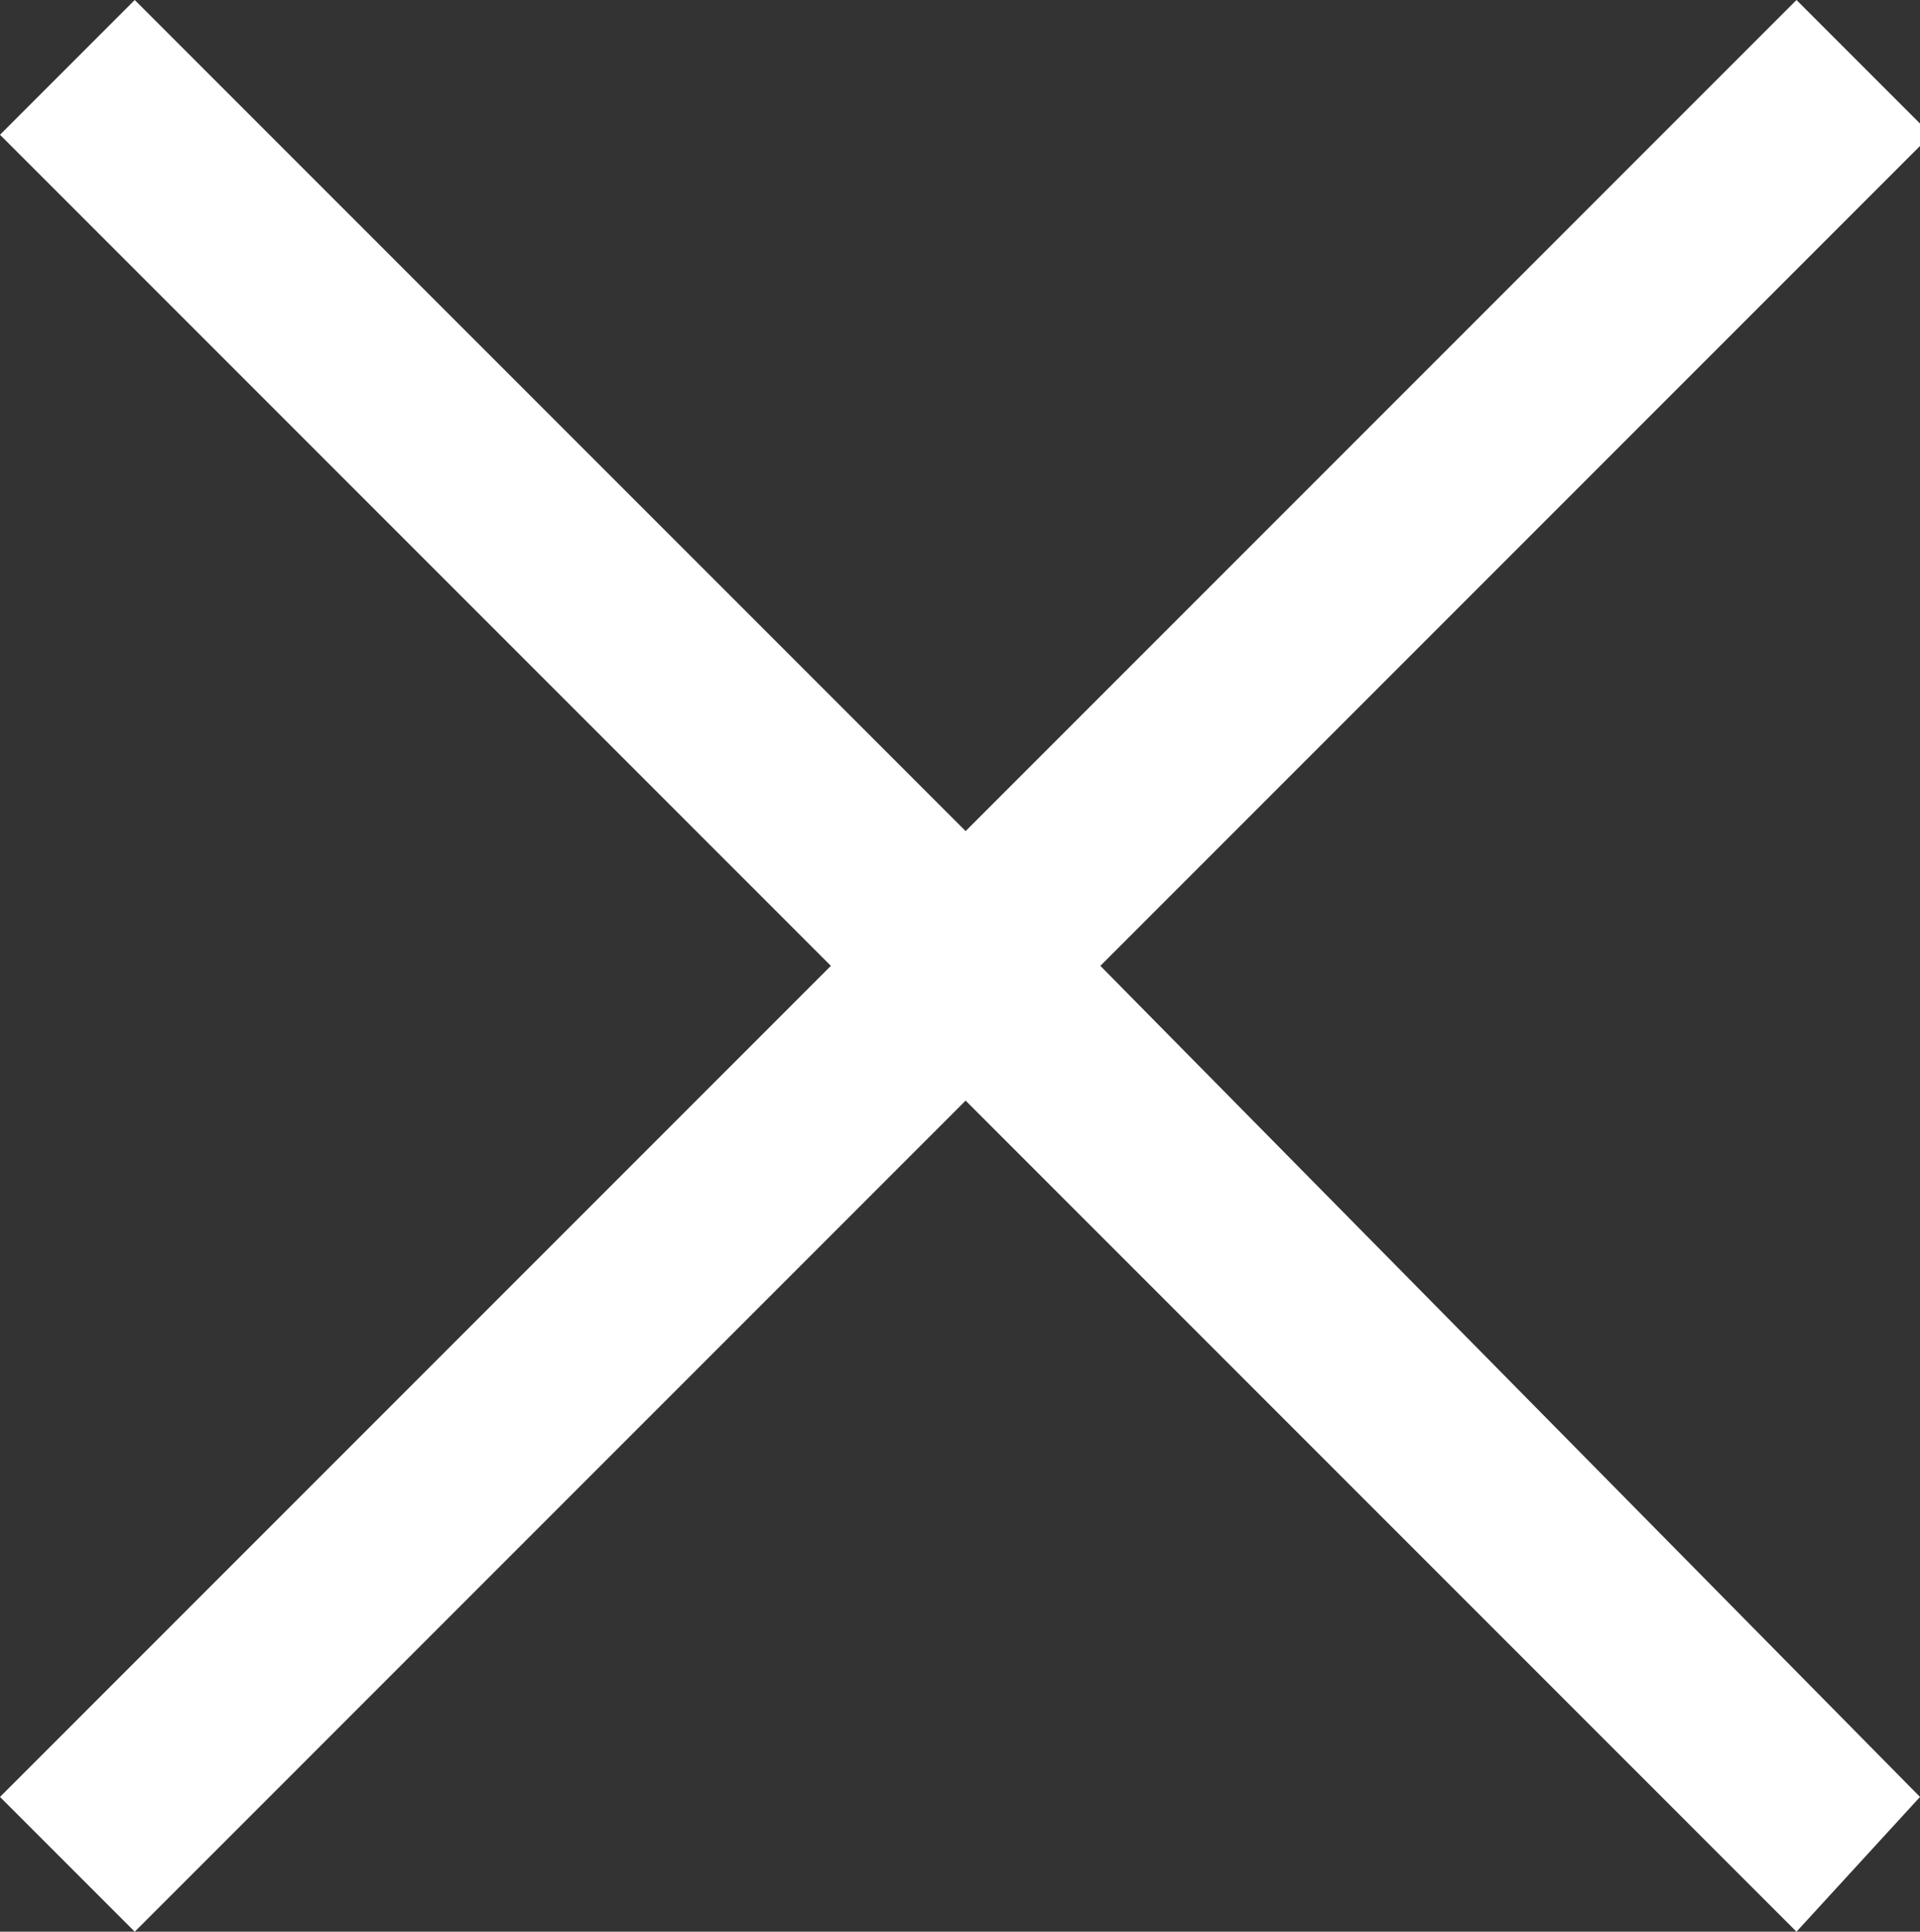
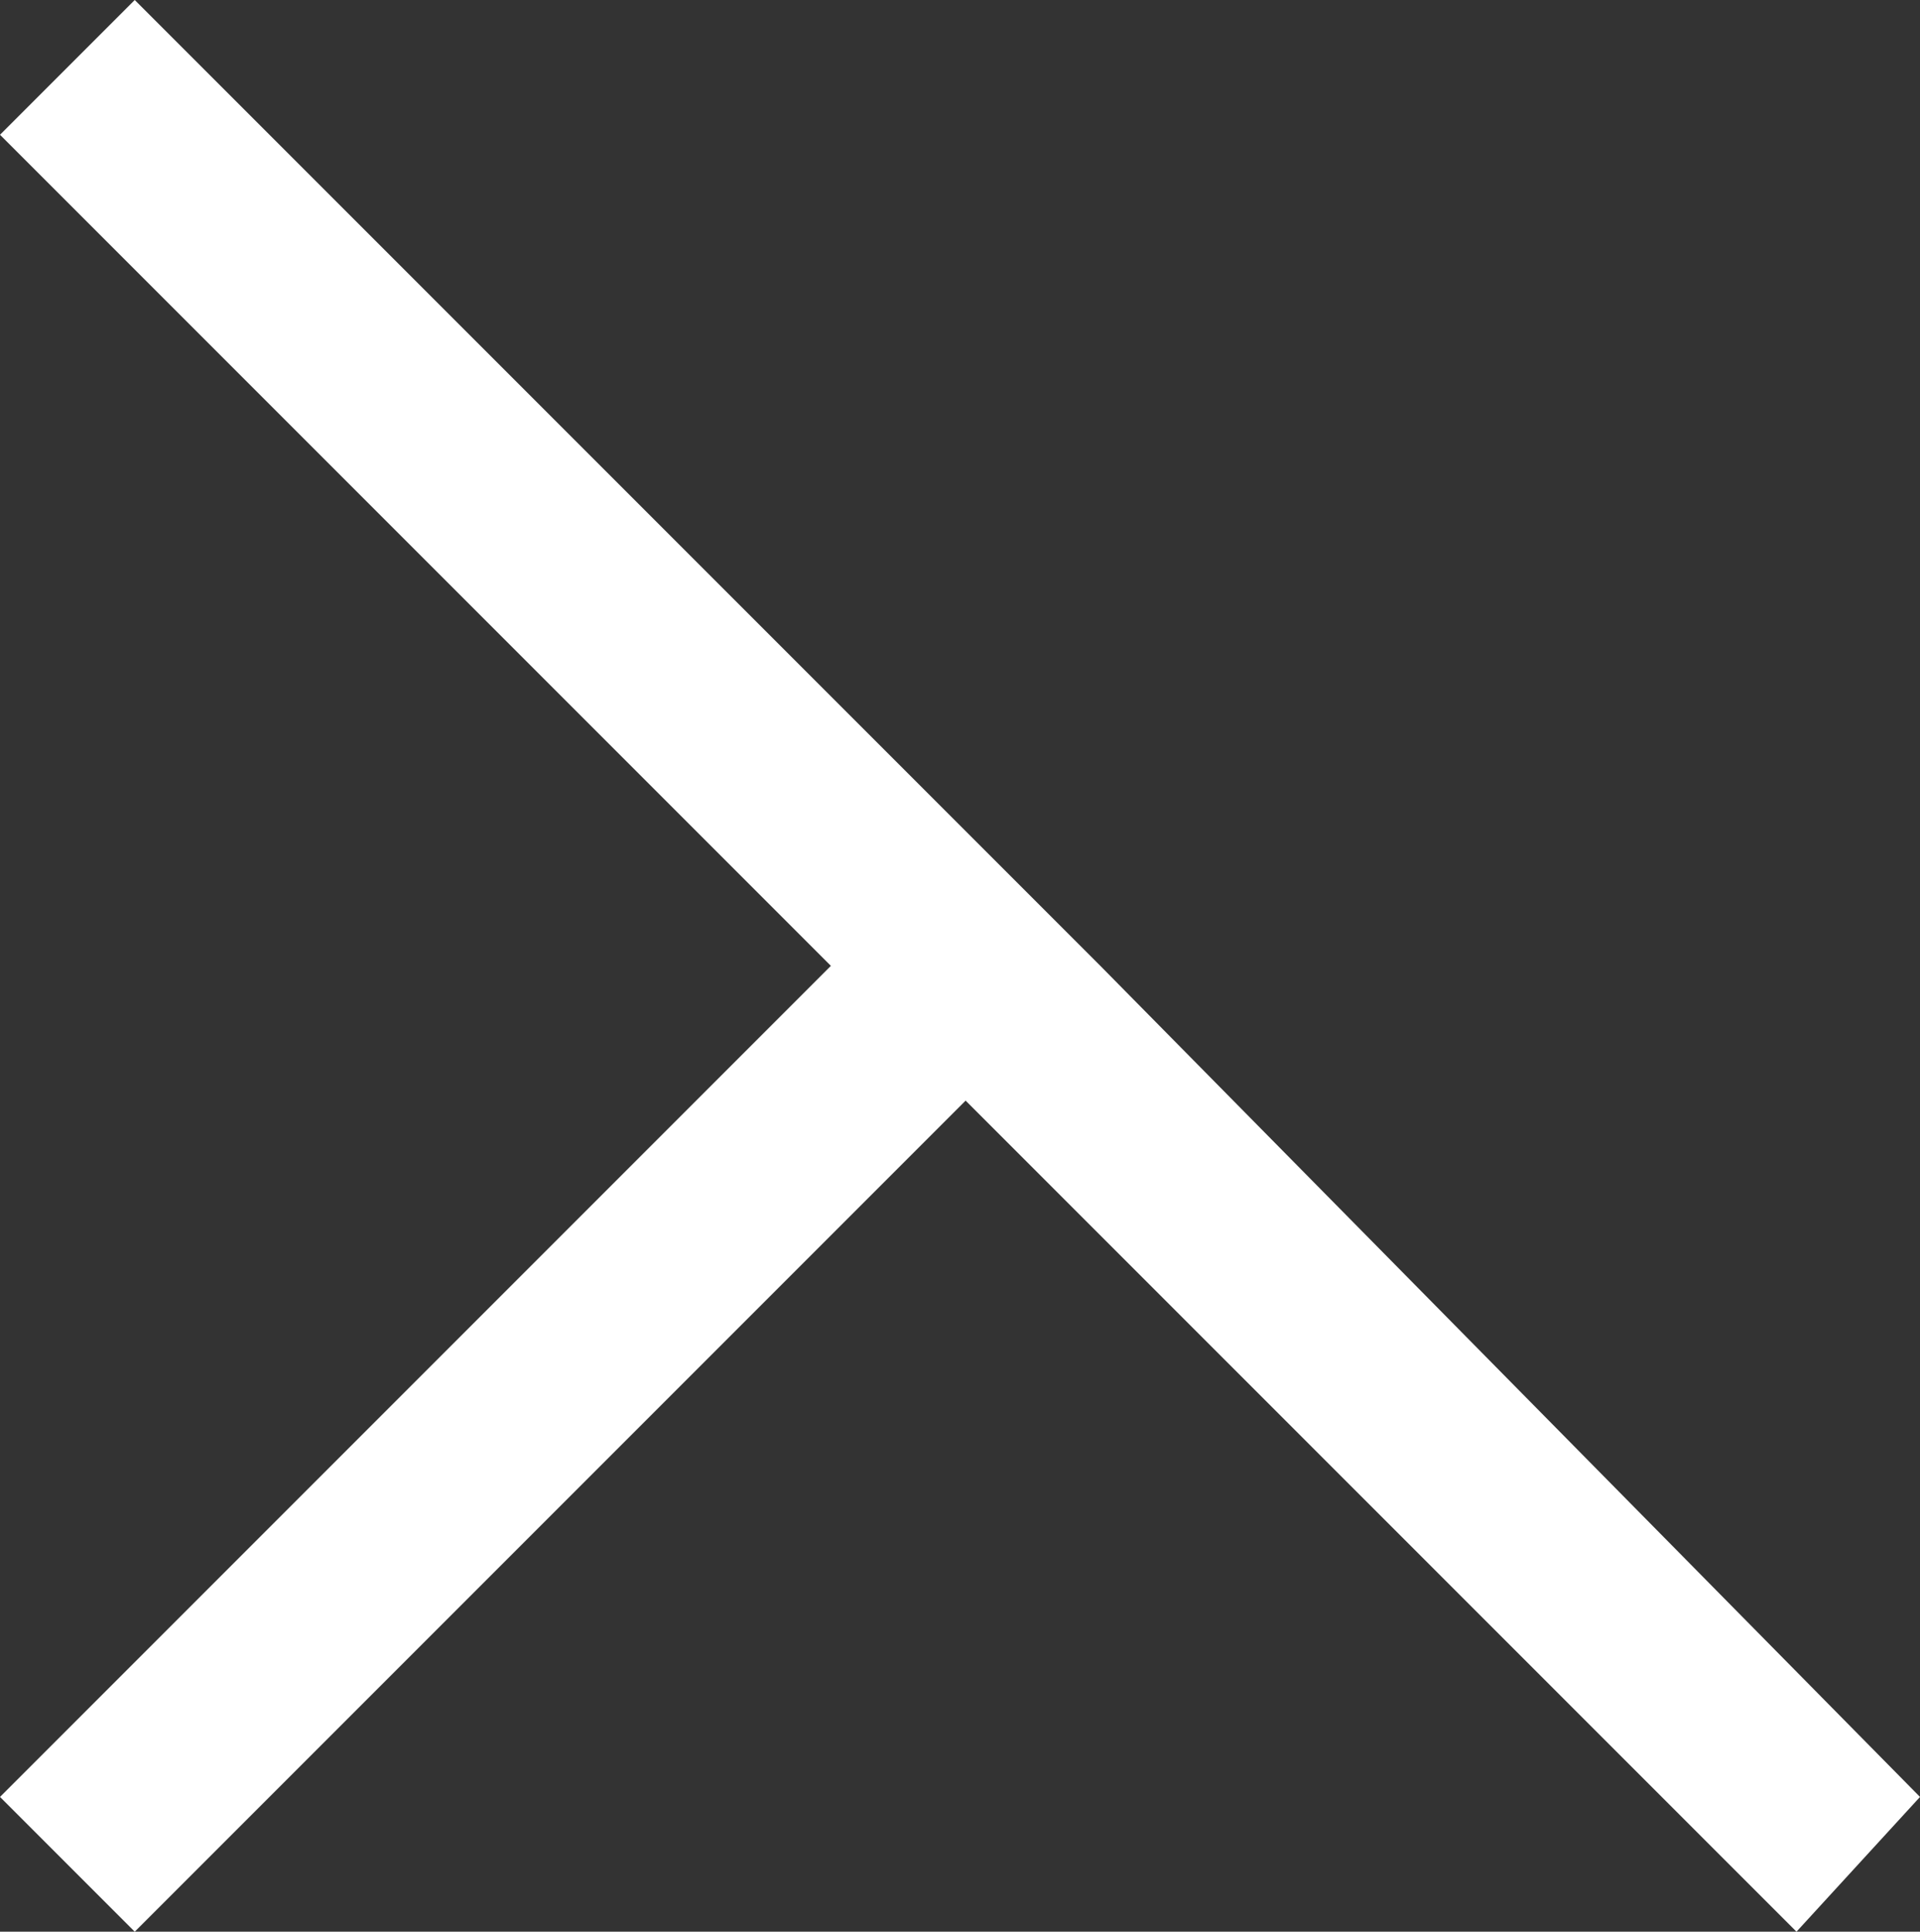
<svg xmlns="http://www.w3.org/2000/svg" version="1.1" id="レイヤー_1" x="0px" y="0px" width="17.1px" height="17.2px" viewBox="0 0 17.1 17.2" style="enable-background:new 0 0 17.1 17.2;" xml:space="preserve">
  <rect x="0" y="0" width="17.1" height="17.2" fill="#333333" stroke="none" />
  <style type="text/css">
	.st0{fill:#FFFFFF;}
</style>
  <g>
-     <path class="st0" d="M17.1,16L16,17.2L8.6,9.8l-7.4,7.4L0,16l7.4-7.4L0,1.2L1.2,0l7.4,7.4L16,0l1.2,1.2L9.8,8.6L17.1,16z" />
+     <path class="st0" d="M17.1,16L16,17.2L8.6,9.8l-7.4,7.4L0,16l7.4-7.4L0,1.2L1.2,0l7.4,7.4l1.2,1.2L9.8,8.6L17.1,16z" />
  </g>
</svg>